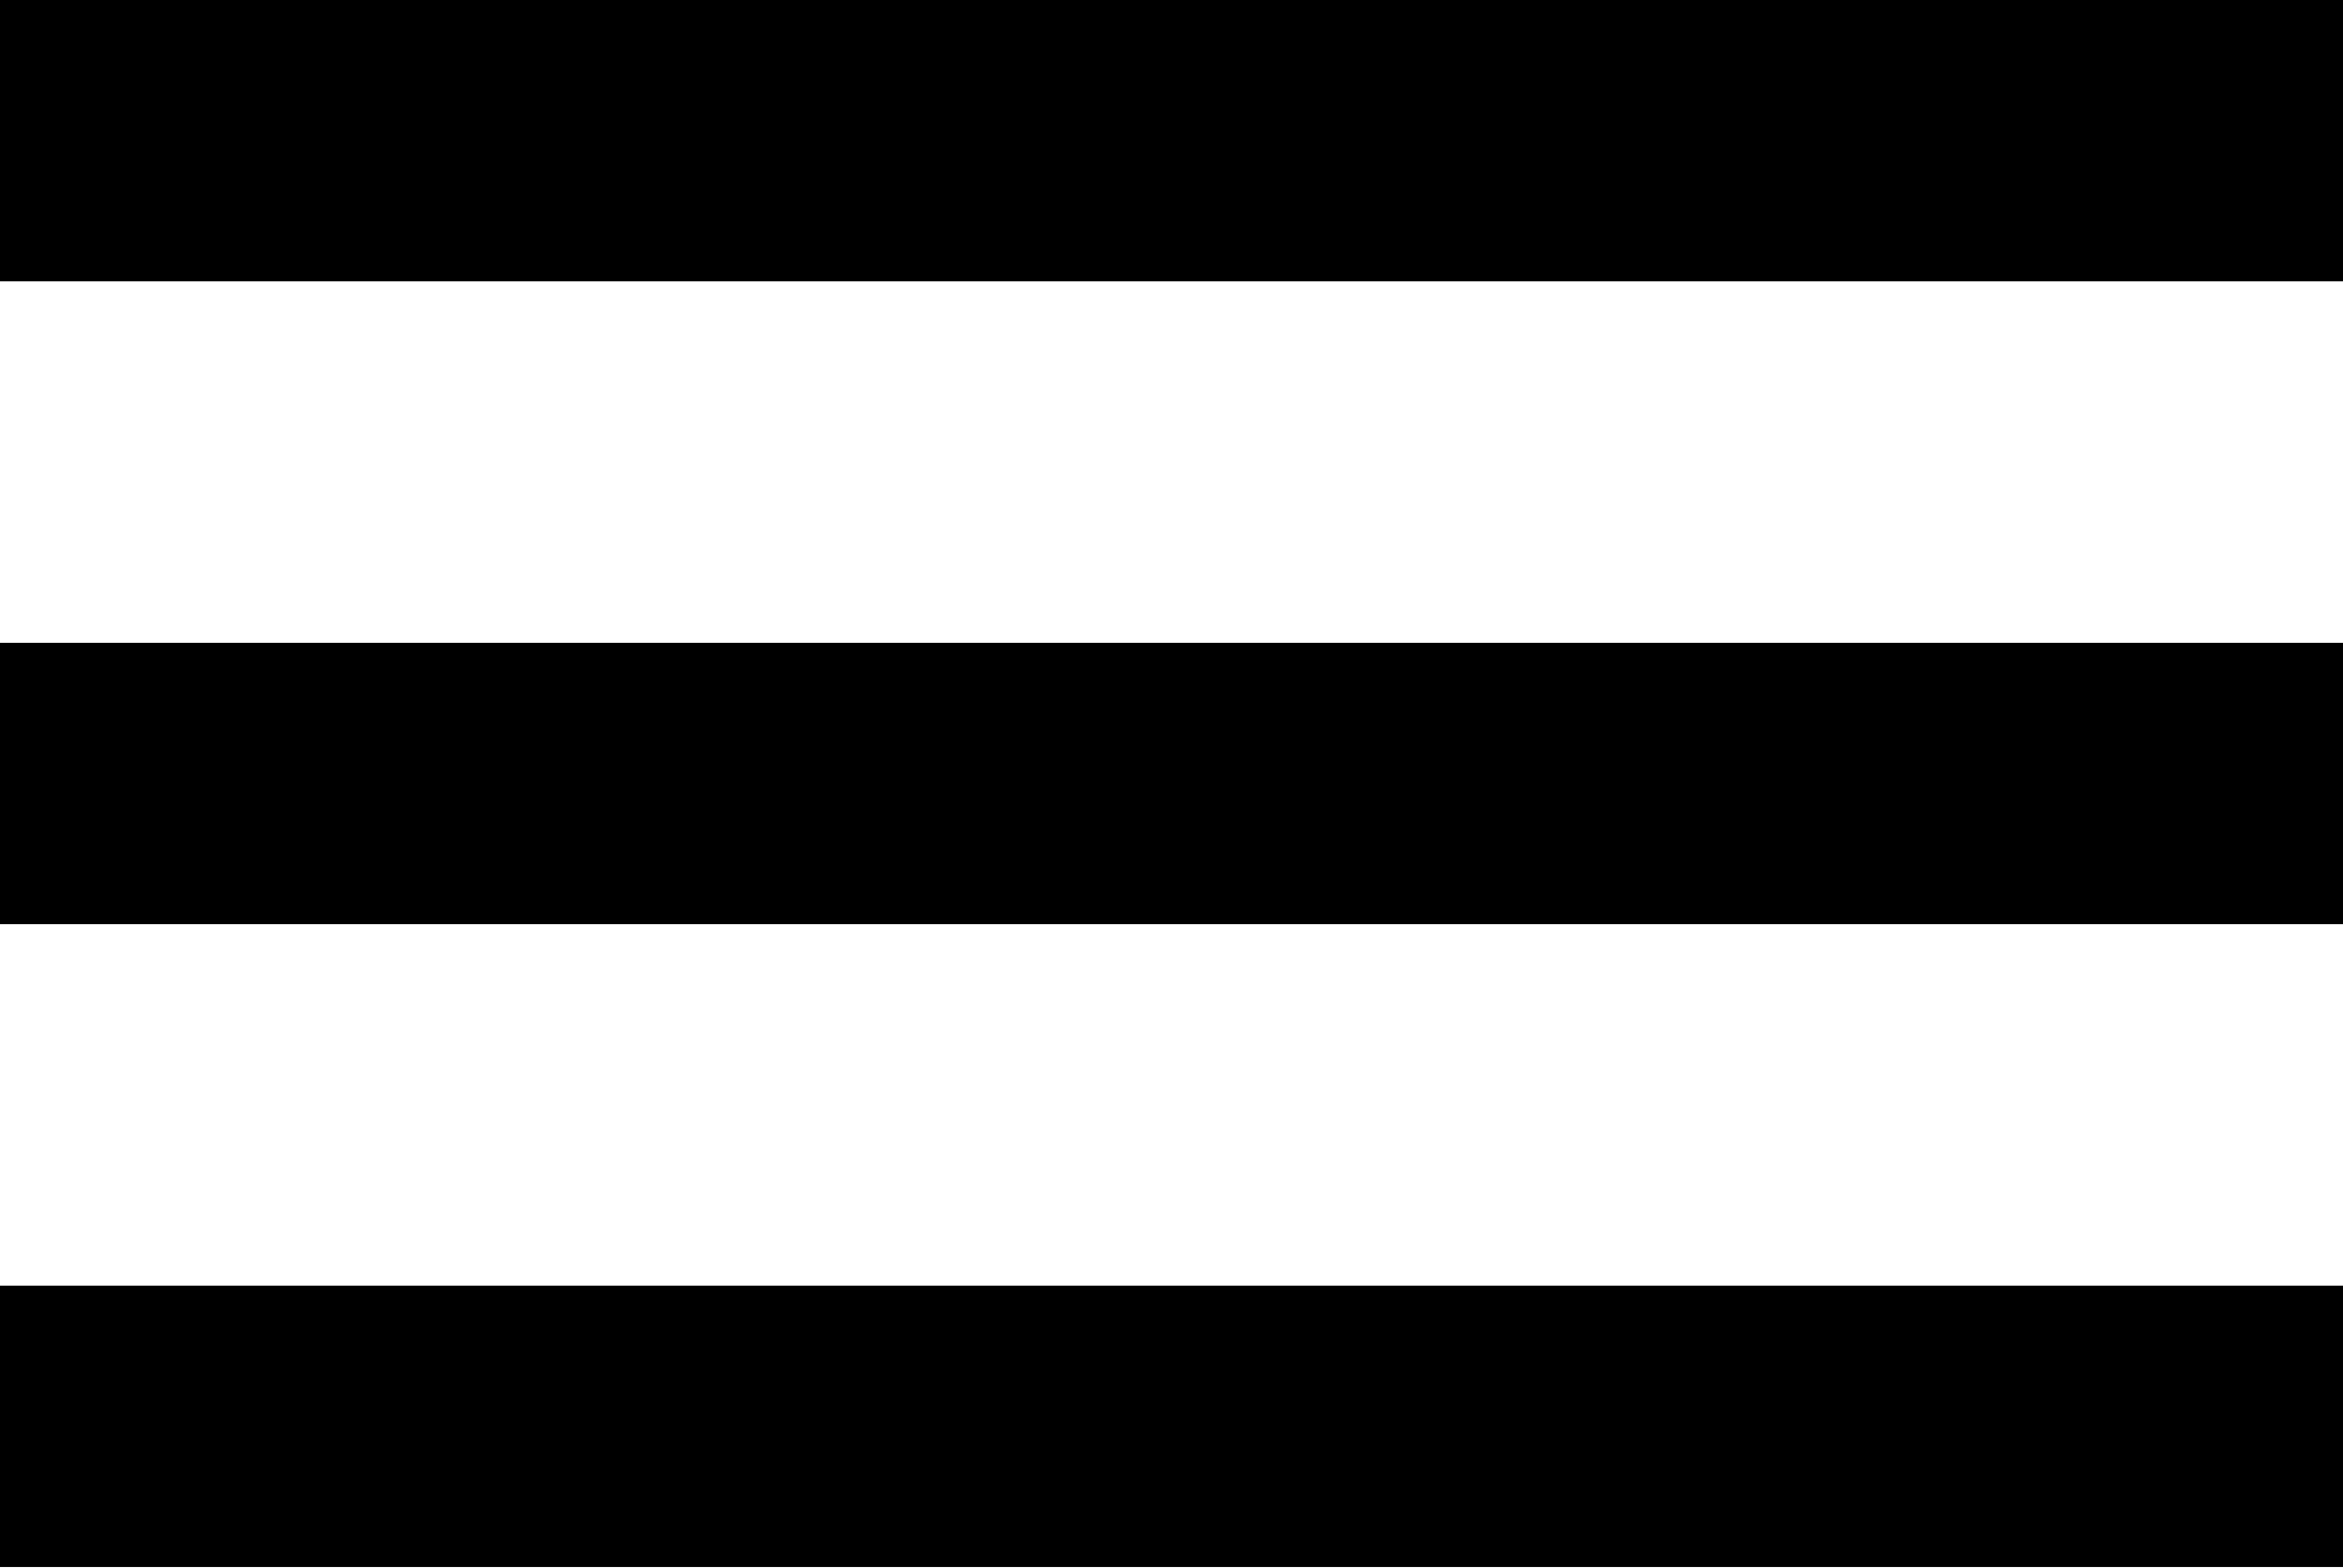
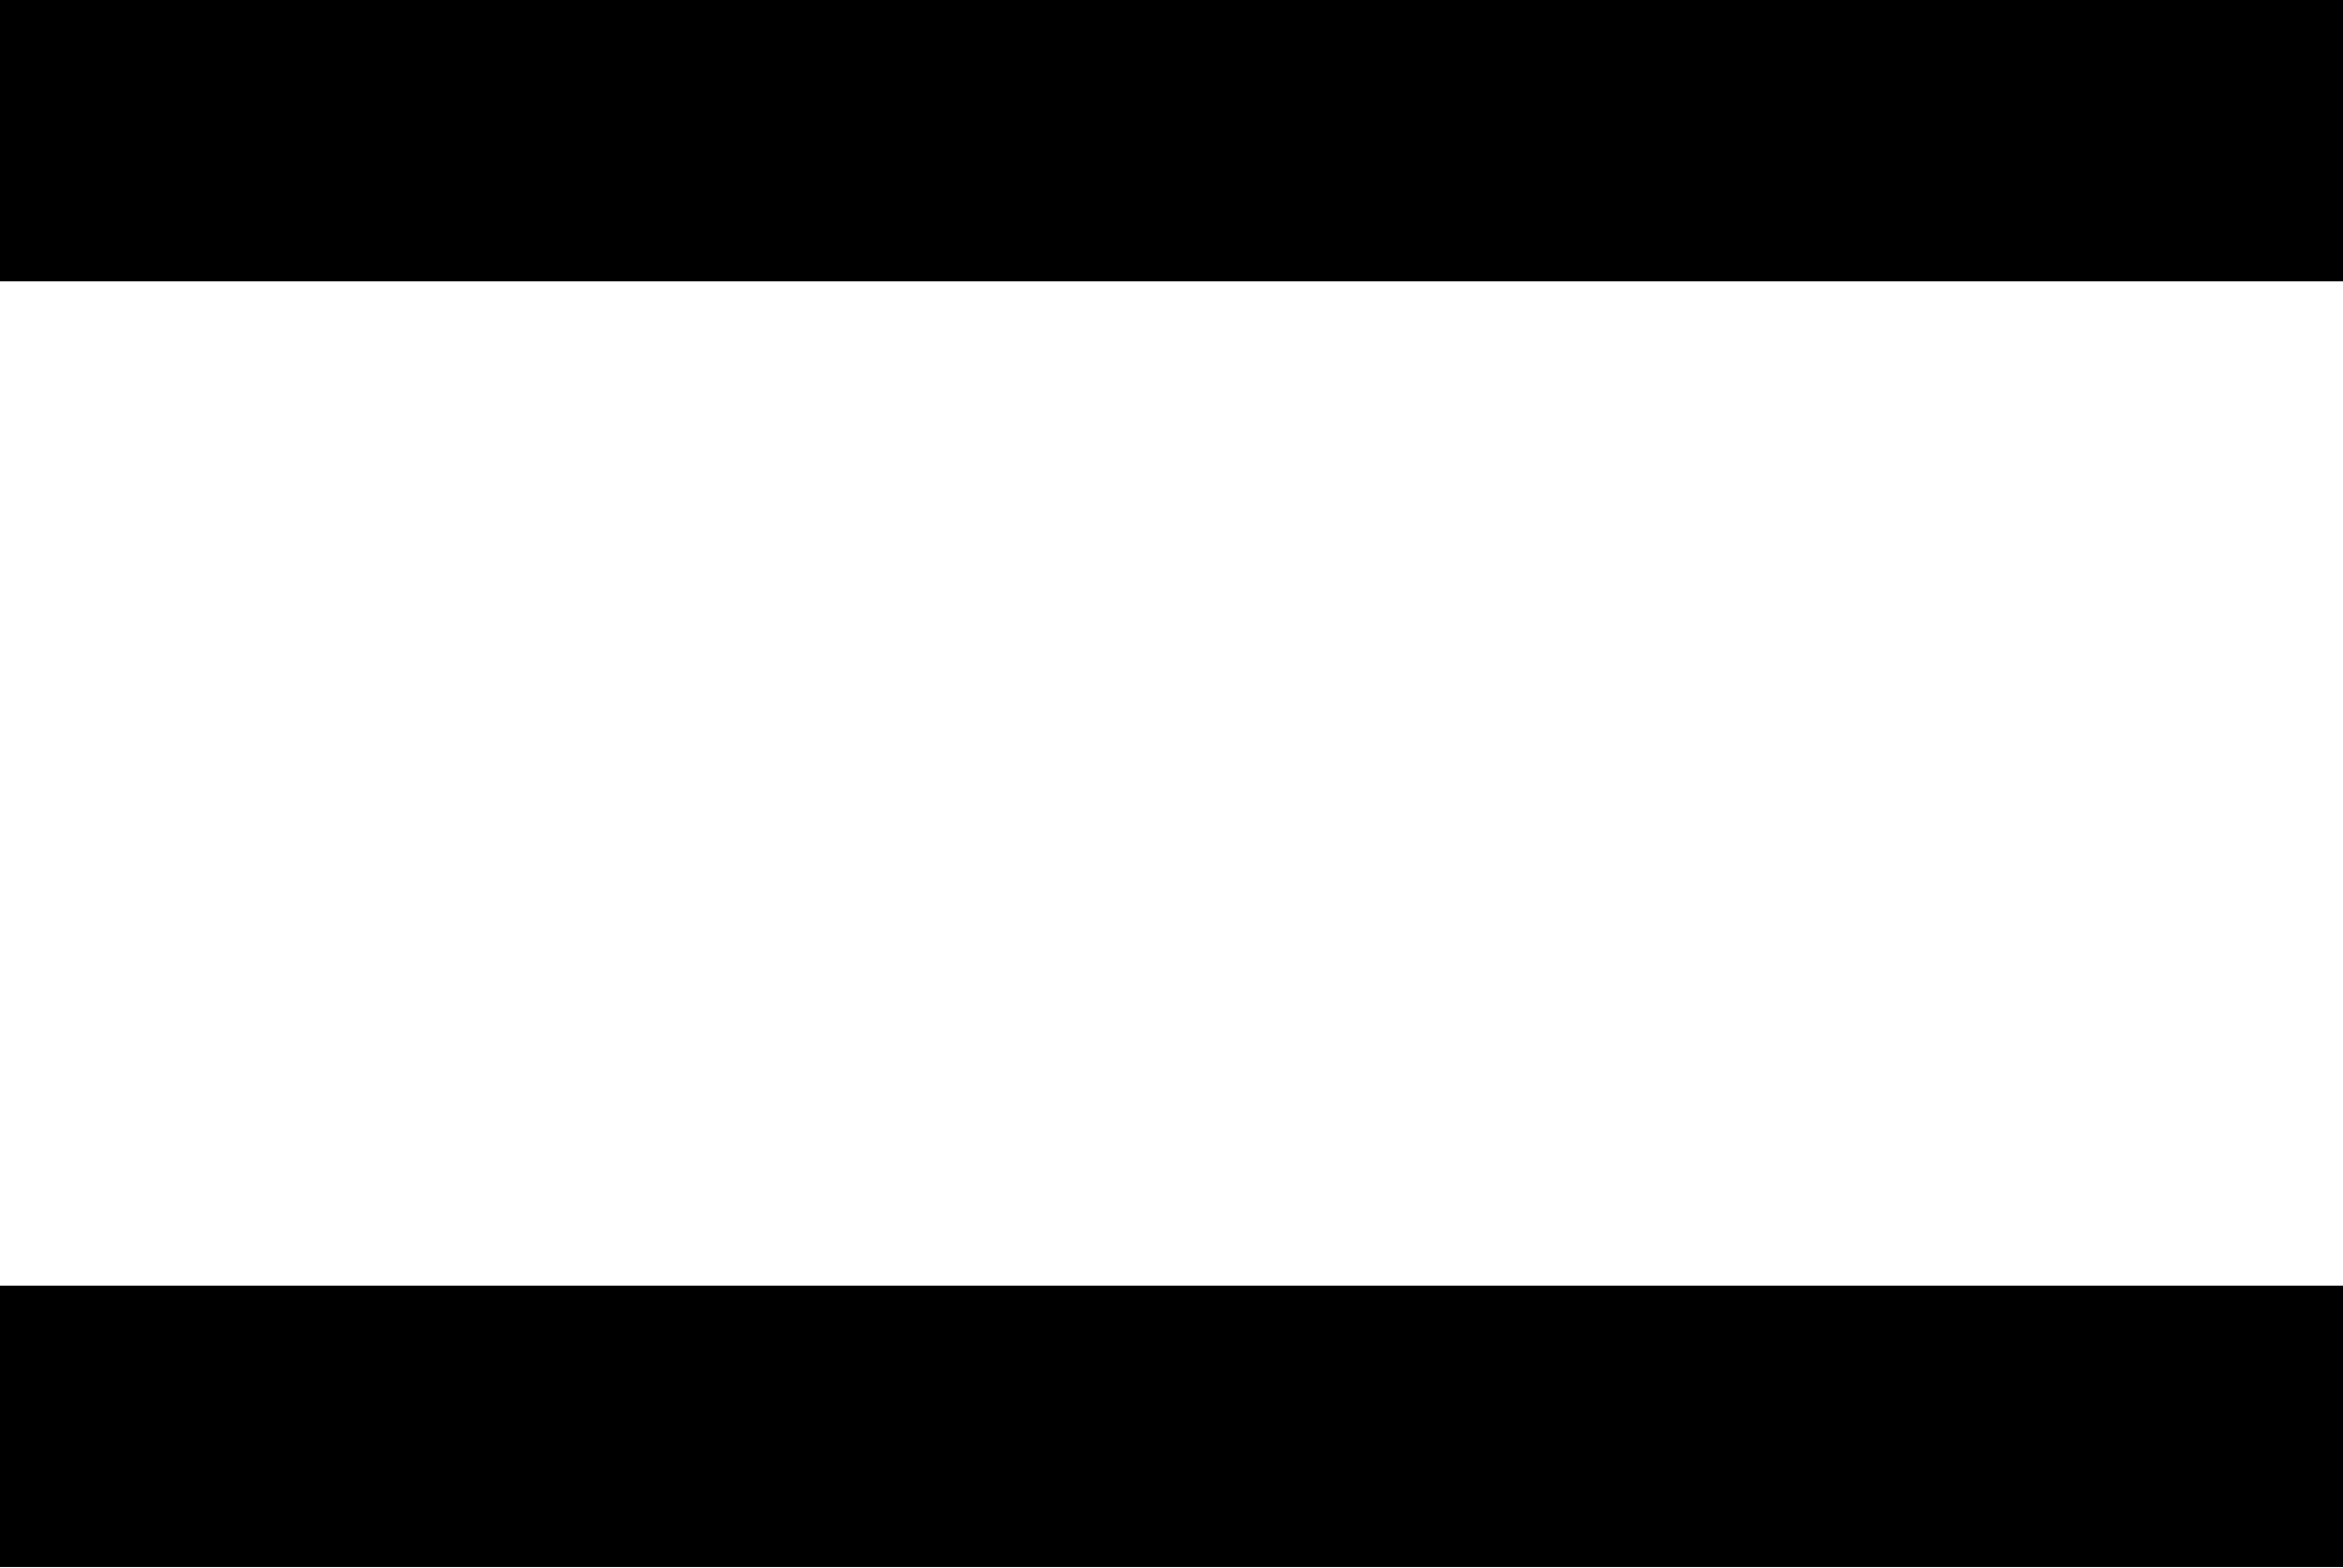
<svg xmlns="http://www.w3.org/2000/svg" id="Layer_2" data-name="Layer 2" viewBox="0 0 26.9 18">
  <g id="Layer_1-2" data-name="Layer 1">
    <g>
      <rect width="26.9" height="3.23" />
      <rect y="14.76" width="26.9" height="3.23" />
-       <rect y="7.38" width="26.9" height="3.23" />
    </g>
  </g>
</svg>